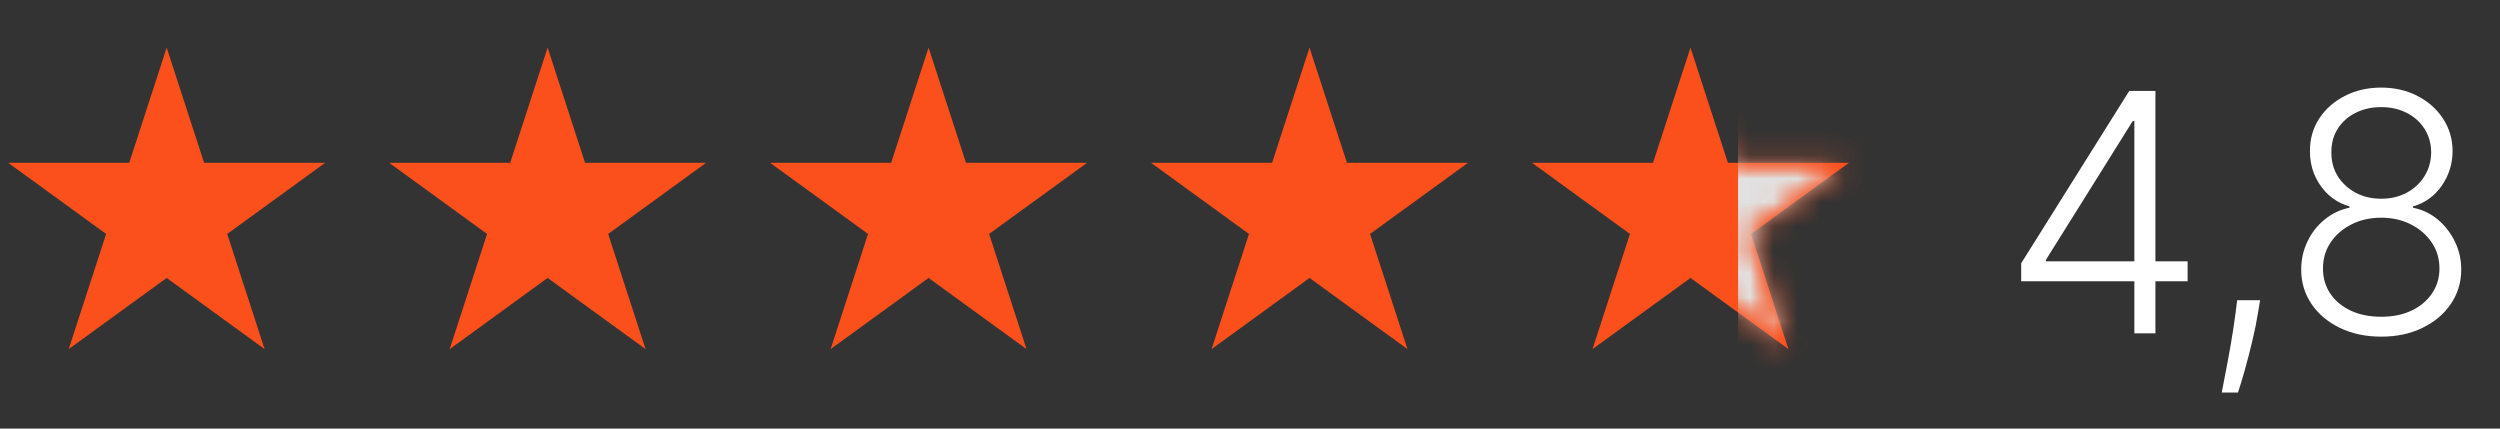
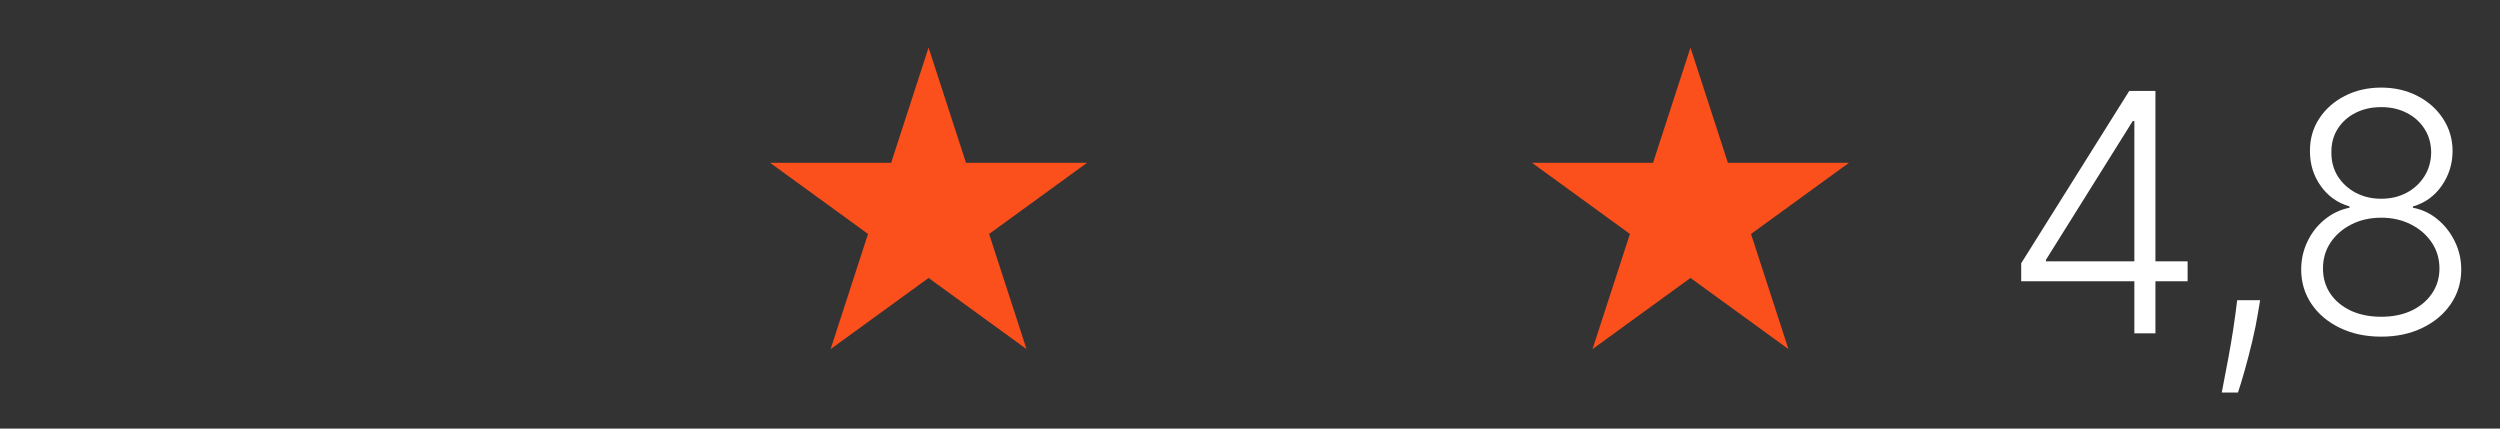
<svg xmlns="http://www.w3.org/2000/svg" width="105" height="18" viewBox="0 0 105 18" fill="none">
  <rect x="0" y="0" width="105" height="18" fill="#333333" stroke="none" />
-   <path d="M7 2L8.572 6.837H13.657L9.543 9.826L11.114 14.663L7 11.674L2.885 14.663L4.457 9.826L0.343 6.837H5.428L7 2Z" fill="#FB4F1C" />
-   <path d="M23 2L24.572 6.837H29.657L25.543 9.826L27.114 14.663L23 11.674L18.886 14.663L20.457 9.826L16.343 6.837H21.428L23 2Z" fill="#FB4F1C" />
  <path d="M39 2L40.572 6.837H45.657L41.543 9.826L43.114 14.663L39 11.674L34.886 14.663L36.457 9.826L32.343 6.837H37.428L39 2Z" fill="#FB4F1C" />
-   <path d="M55 2L56.572 6.837H61.657L57.543 9.826L59.114 14.663L55 11.674L50.886 14.663L52.457 9.826L48.343 6.837H53.428L55 2Z" fill="#FB4F1C" />
-   <path d="M71 2L72.572 6.837H77.657L73.543 9.826L75.115 14.663L71 11.674L66.885 14.663L68.457 9.826L64.343 6.837H69.428L71 2Z" fill="#FB4F1C" />
+   <path d="M71 2L72.572 6.837H77.657L73.543 9.826L75.115 14.663L71 11.674L66.885 14.663L68.457 9.826L64.343 6.837H69.428Z" fill="#FB4F1C" />
  <mask id="mask0_135_18" style="mask-type:alpha" maskUnits="userSpaceOnUse" x="64" y="2" width="14" height="13">
-     <path d="M71 2L72.572 6.837H77.657L73.543 9.826L75.115 14.663L71 11.674L66.885 14.663L68.457 9.826L64.343 6.837H69.428L71 2Z" fill="#FF4949" />
-   </mask>
+     </mask>
  <g mask="url(#mask0_135_18)">
    <rect x="73" y="2" width="8" height="18" fill="#FB4F1C" />
    <mask id="mask1_135_18" style="mask-type:alpha" maskUnits="userSpaceOnUse" x="64" y="2" width="14" height="13">
      <path d="M71 2L72.572 6.837H77.657L73.543 9.826L75.115 14.663L71 11.674L66.885 14.663L68.457 9.826L64.343 6.837H69.428L71 2Z" fill="#FF4949" />
    </mask>
    <g mask="url(#mask1_135_18)">
-       <rect x="73" y="2" width="8" height="18" fill="#E1E1E1" />
-     </g>
+       </g>
  </g>
  <path d="M84.89 11.812V11.057L89.429 3.818H89.986V5.086H89.573L85.929 10.913V10.977H91.88V11.812H84.89ZM89.643 14V11.574V11.226V3.818H90.528V14H89.643ZM94.925 12.608L94.836 13.14C94.779 13.498 94.7 13.892 94.597 14.323C94.494 14.754 94.388 15.163 94.279 15.551C94.169 15.939 94.075 16.25 93.995 16.486H93.314C93.357 16.26 93.412 15.974 93.478 15.626C93.548 15.278 93.619 14.892 93.692 14.467C93.765 14.046 93.831 13.612 93.891 13.165L93.961 12.608H94.925ZM100.011 14.139C99.361 14.139 98.783 14.017 98.276 13.771C97.769 13.526 97.371 13.191 97.083 12.767C96.794 12.339 96.65 11.857 96.65 11.32C96.65 10.899 96.738 10.507 96.914 10.142C97.089 9.774 97.331 9.466 97.64 9.217C97.948 8.965 98.294 8.801 98.679 8.725V8.67C98.178 8.525 97.775 8.238 97.471 7.81C97.166 7.38 97.015 6.891 97.018 6.344C97.015 5.837 97.144 5.383 97.406 4.982C97.668 4.58 98.024 4.264 98.475 4.032C98.929 3.797 99.441 3.679 100.011 3.679C100.578 3.679 101.087 3.797 101.537 4.032C101.988 4.264 102.344 4.58 102.606 4.982C102.871 5.383 103.006 5.837 103.009 6.344C103.006 6.887 102.851 7.376 102.547 7.81C102.242 8.241 101.841 8.528 101.343 8.67V8.725C101.728 8.798 102.073 8.96 102.377 9.212C102.682 9.464 102.924 9.774 103.103 10.142C103.282 10.507 103.372 10.899 103.372 11.32C103.372 11.857 103.226 12.339 102.934 12.767C102.646 13.191 102.248 13.526 101.741 13.771C101.237 14.017 100.661 14.139 100.011 14.139ZM100.011 13.304C100.495 13.304 100.919 13.218 101.284 13.046C101.652 12.87 101.938 12.63 102.144 12.325C102.353 12.02 102.457 11.67 102.457 11.276C102.457 10.868 102.349 10.505 102.134 10.187C101.918 9.865 101.627 9.612 101.259 9.426C100.891 9.237 100.475 9.143 100.011 9.143C99.547 9.143 99.129 9.237 98.758 9.426C98.39 9.612 98.099 9.865 97.883 10.187C97.671 10.505 97.565 10.868 97.565 11.276C97.565 11.67 97.666 12.02 97.868 12.325C98.074 12.63 98.36 12.87 98.728 13.046C99.1 13.218 99.527 13.304 100.011 13.304ZM100.011 8.347C100.409 8.347 100.765 8.263 101.08 8.094C101.395 7.925 101.643 7.694 101.826 7.403C102.011 7.108 102.106 6.773 102.109 6.398C102.106 6.027 102.013 5.699 101.831 5.414C101.648 5.126 101.4 4.902 101.085 4.743C100.773 4.58 100.415 4.499 100.011 4.499C99.607 4.499 99.245 4.58 98.927 4.743C98.612 4.902 98.364 5.126 98.181 5.414C98.002 5.699 97.915 6.027 97.918 6.398C97.915 6.773 98.004 7.108 98.186 7.403C98.372 7.694 98.622 7.925 98.937 8.094C99.255 8.263 99.613 8.347 100.011 8.347Z" fill="white" />
</svg>